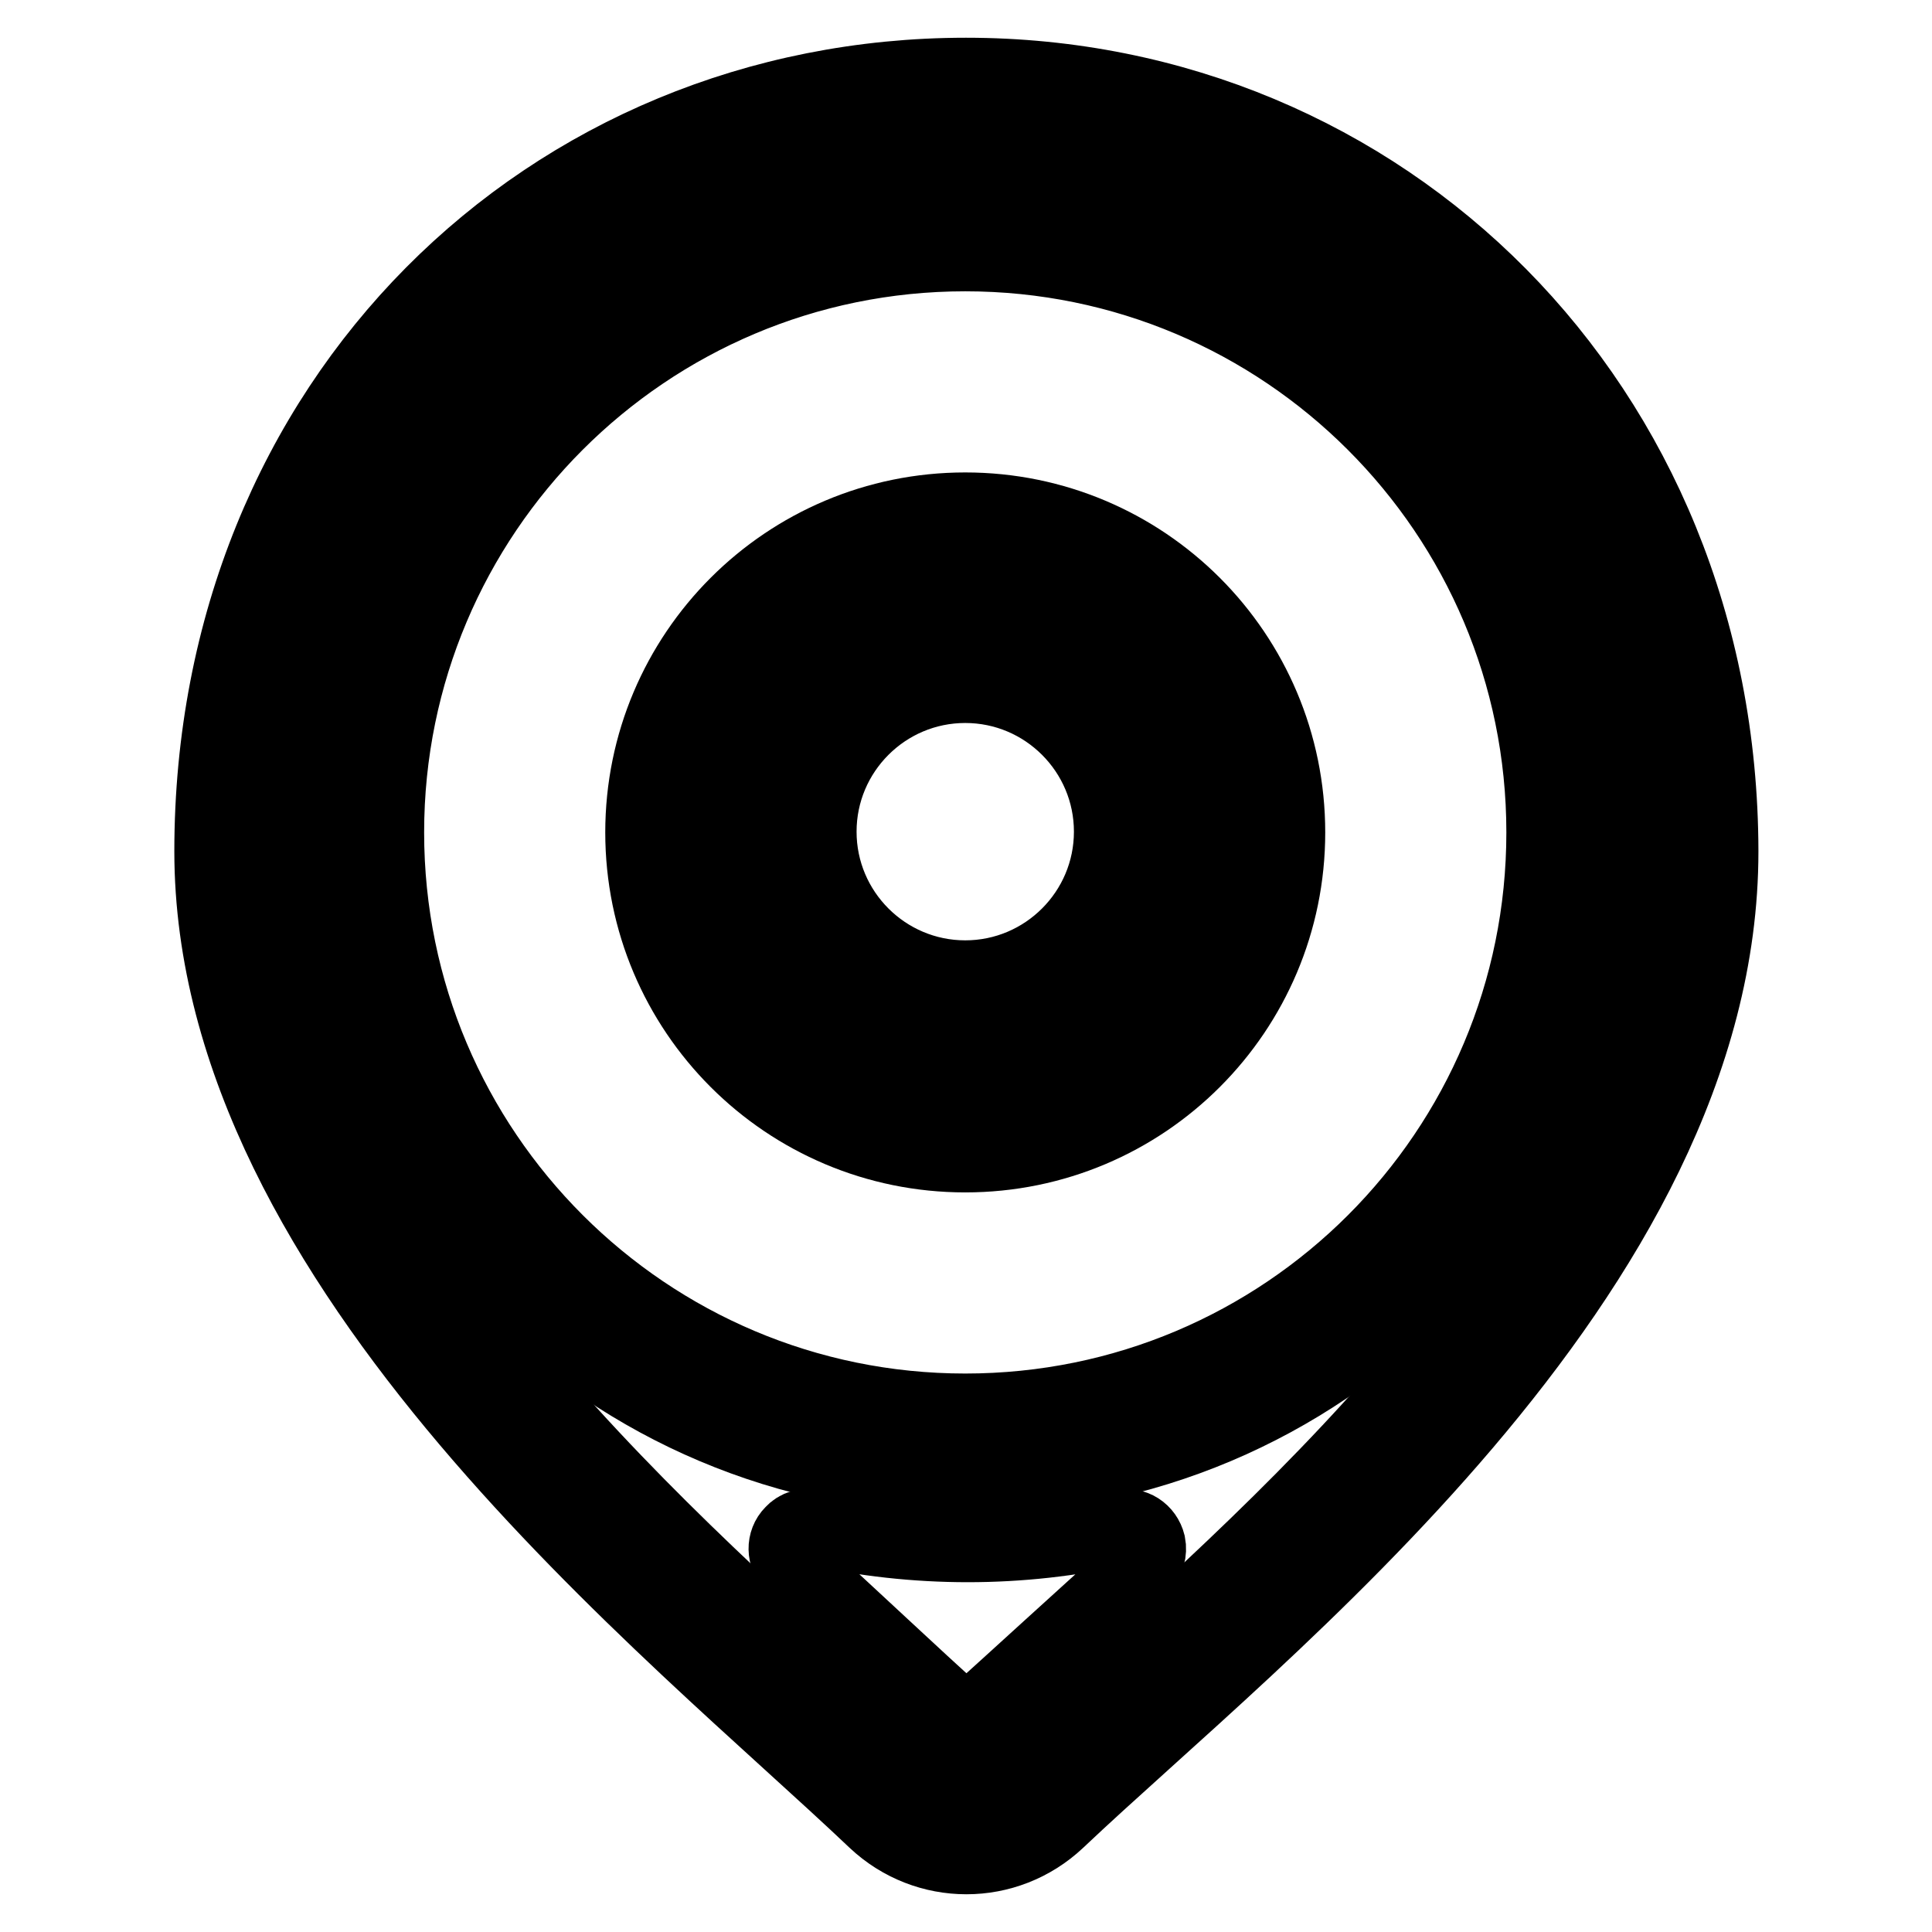
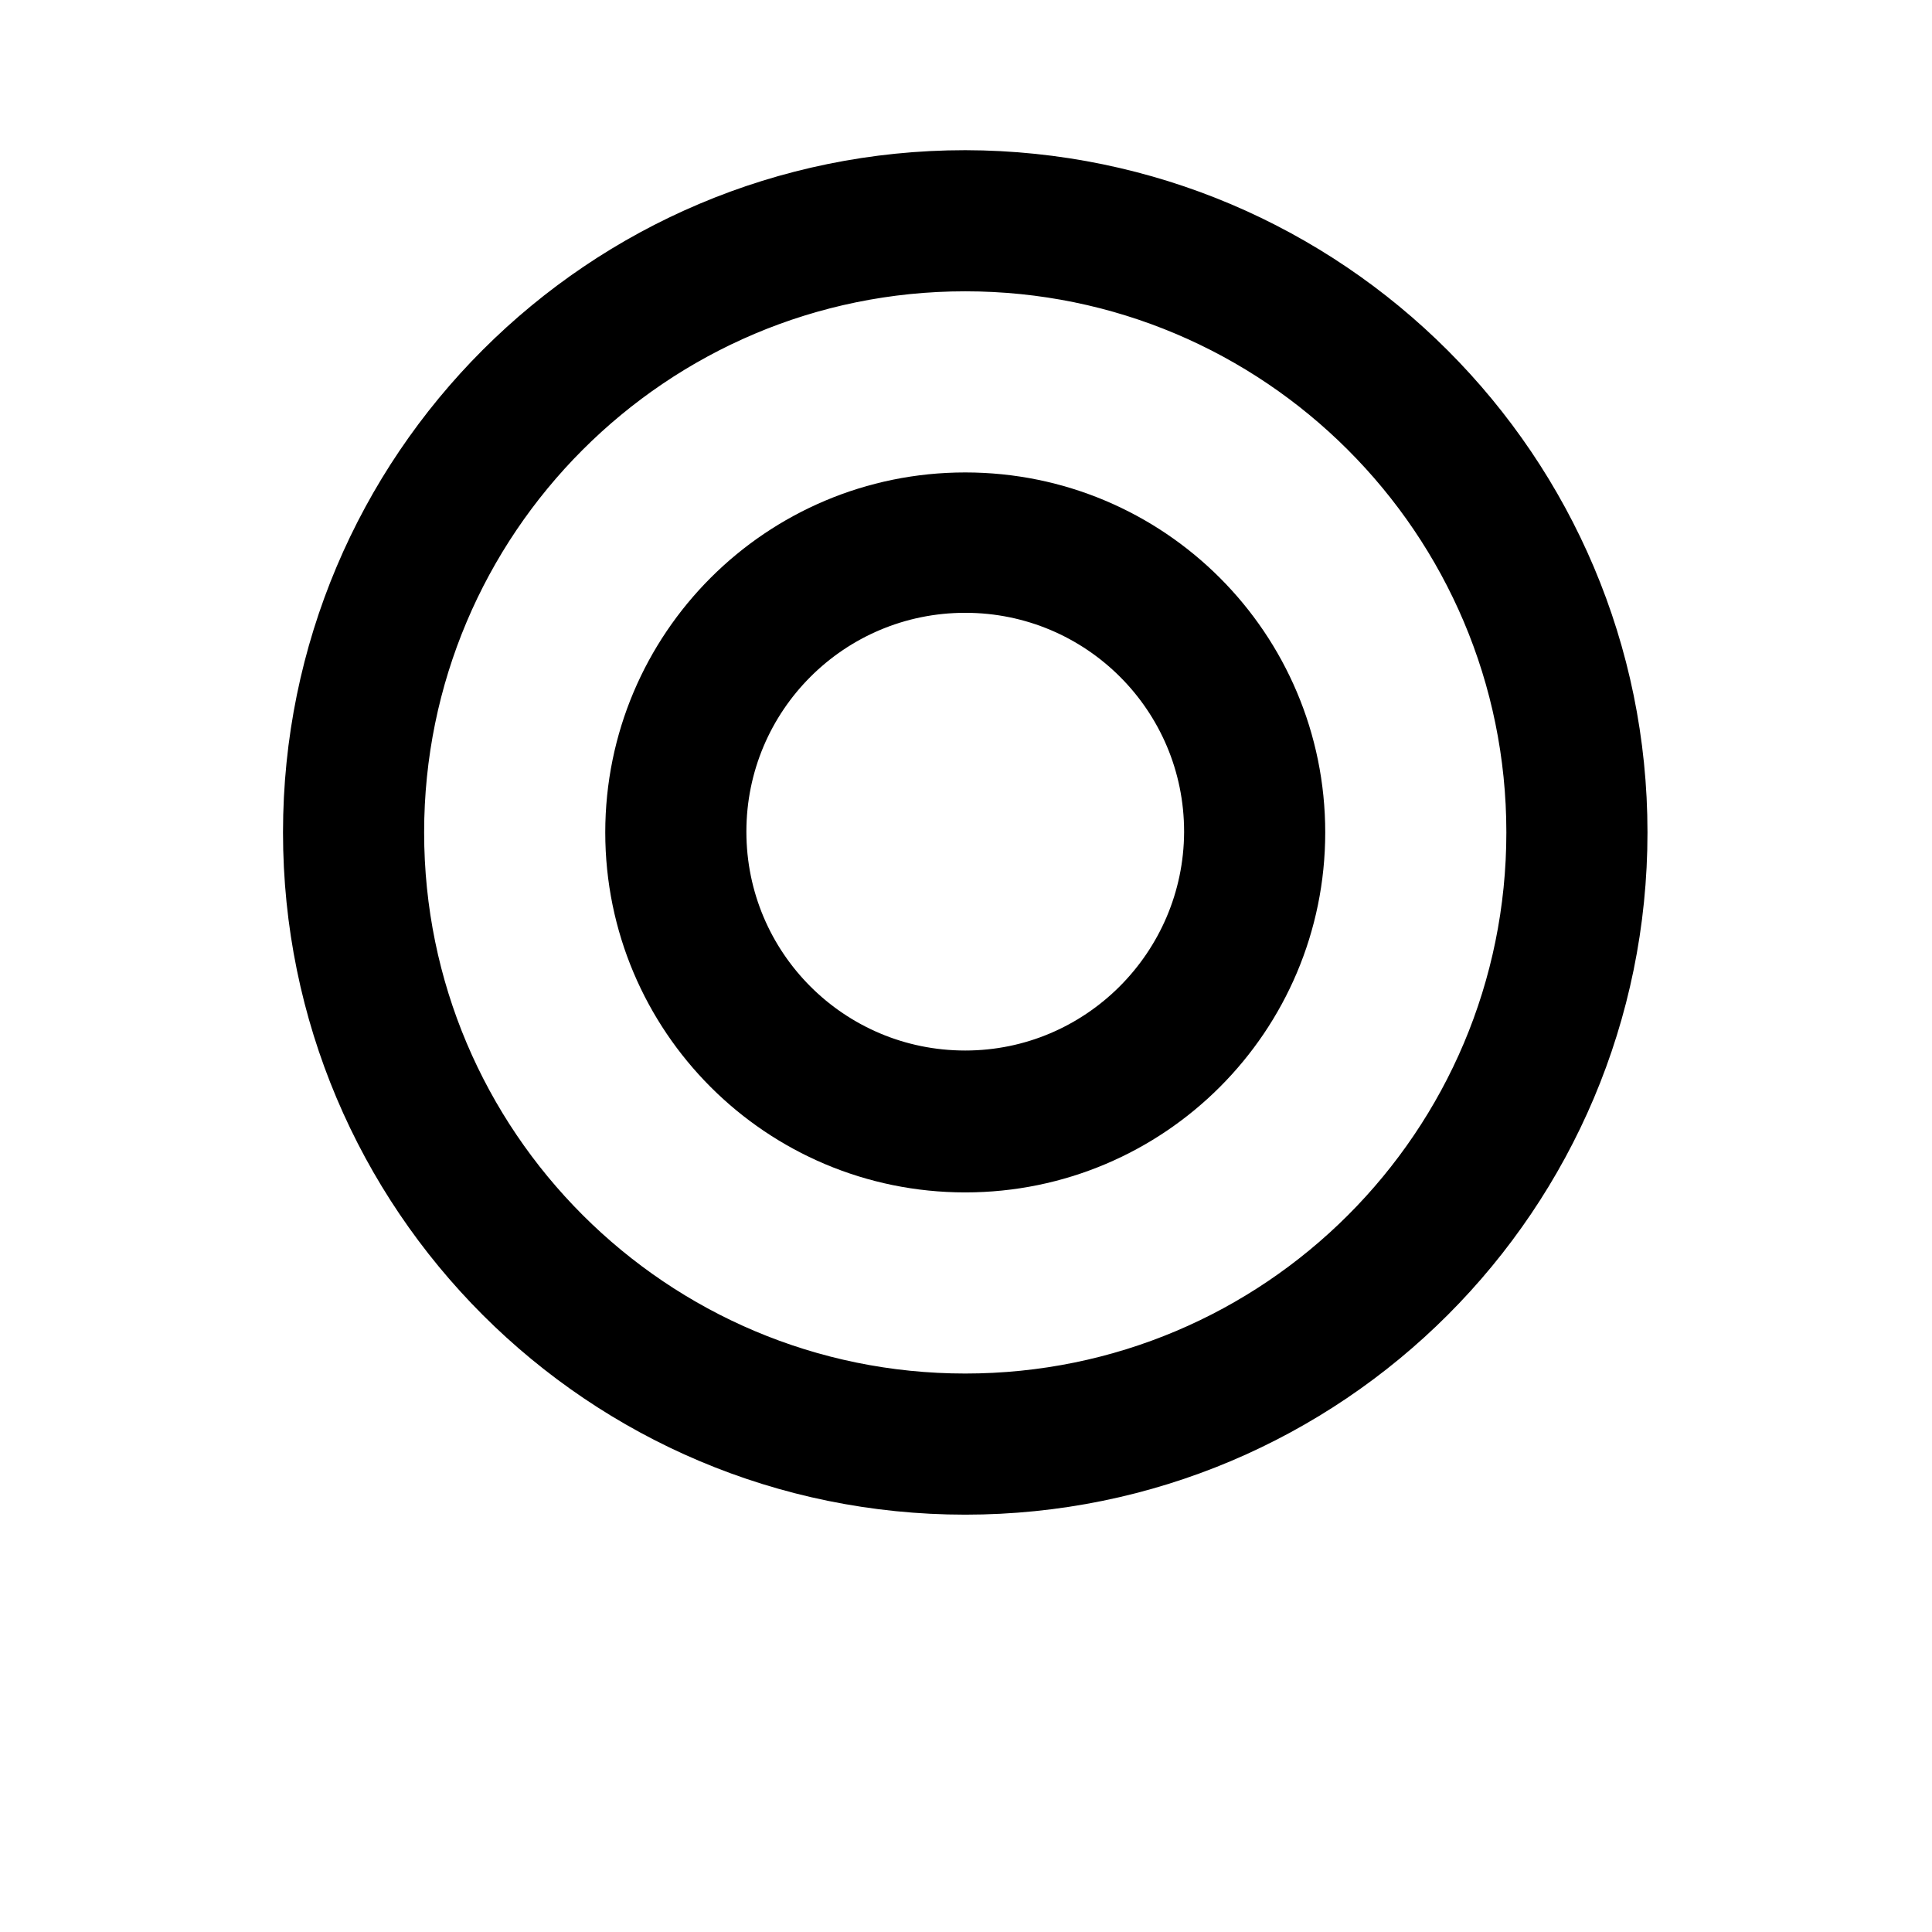
<svg xmlns="http://www.w3.org/2000/svg" version="1.1" x="0px" y="0px" viewBox="0 0 256 256" enable-background="new 0 0 256 256" xml:space="preserve">
  <g>
-     <path stroke-width="10" fill-opacity="0" stroke="#000000" d="M105.1,207.3c-1.2-1.1-1.2-3-0.1-4.1c0.7-0.8,1.8-1.1,2.8-0.8c13.5,3,27.4,3,40.8,0 c1.6-0.4,3.1,0.6,3.5,2.2c0.2,1-0.1,2.1-0.8,2.8c-7.7,6.9-17.3,15.7-21.3,19.3c-1.1,1-2.8,1-3.9,0C122,223,112.6,214.2,105.1,207.3 z" />
    <path stroke-width="10" fill-opacity="0" stroke="#000000" d="M127.9,24.9c-47.2,0-85.4,38.2-85.4,85.4s38.2,85.4,85.4,85.4c47.2,0,85.4-38.2,85.4-85.4l0,0 C213.3,63.2,175.1,25,127.9,24.9z M127.9,187c-42.3,0-76.7-34.3-76.7-76.7c0-42.3,34.3-76.7,76.7-76.7c42.3,0,76.7,34.3,76.7,76.7 C204.6,152.7,170.3,187,127.9,187L127.9,187z" />
-     <path stroke-width="10" fill-opacity="0" stroke="#000000" d="M128,10c-55.2,0-99.9,43-99.9,102.8c0,55.2,61.3,103.1,87.9,128.4c6.8,6.4,17.3,6.4,24.1,0 c26.6-25.2,87.9-72.3,87.9-128.4C227.9,53.5,183.2,10,128,10z M145.9,223.9c-4.4,3.9-8.4,7.6-11.8,10.8c-3.4,3.2-8.7,3.2-12.1,0 c-3.3-3-7.2-6.6-11.3-10.4c-27.6-25-73.8-67.1-73.8-111.5c0-53.6,39.2-94.1,91.2-94.1s91.2,40.4,91.2,94.1 C219.2,157.7,175,197.6,145.9,223.9z" />
-     <path stroke-width="10" fill-opacity="0" stroke="#000000" d="M127.9,82.2c-15.5,0-28.2,12.6-28.2,28.2c0,15.5,12.6,28.2,28.2,28.2c15.5,0,28.2-12.6,28.2-28.2 C156,94.8,143.5,82.2,127.9,82.2z M127.9,129.6c-10.7,0-19.4-8.7-19.4-19.4c0-10.7,8.7-19.4,19.4-19.4c10.7,0,19.4,8.7,19.4,19.4 C147.3,120.9,138.6,129.6,127.9,129.6z" />
    <path stroke-width="10" fill-opacity="0" stroke="#000000" d="M127.9,67.6c-23.6,0-42.7,19.1-42.7,42.7c0,23.6,19.1,42.7,42.7,42.7c23.6,0,42.7-19.1,42.7-42.7 C170.6,86.7,151.5,67.6,127.9,67.6L127.9,67.6z M127.9,144.2c-18.8,0-34-15.2-34-34c0-18.8,15.2-34,34-34c18.8,0,34,15.2,34,34 c0,0,0,0.1,0,0.1C161.8,129,146.6,144.2,127.9,144.2z" />
  </g>
</svg>